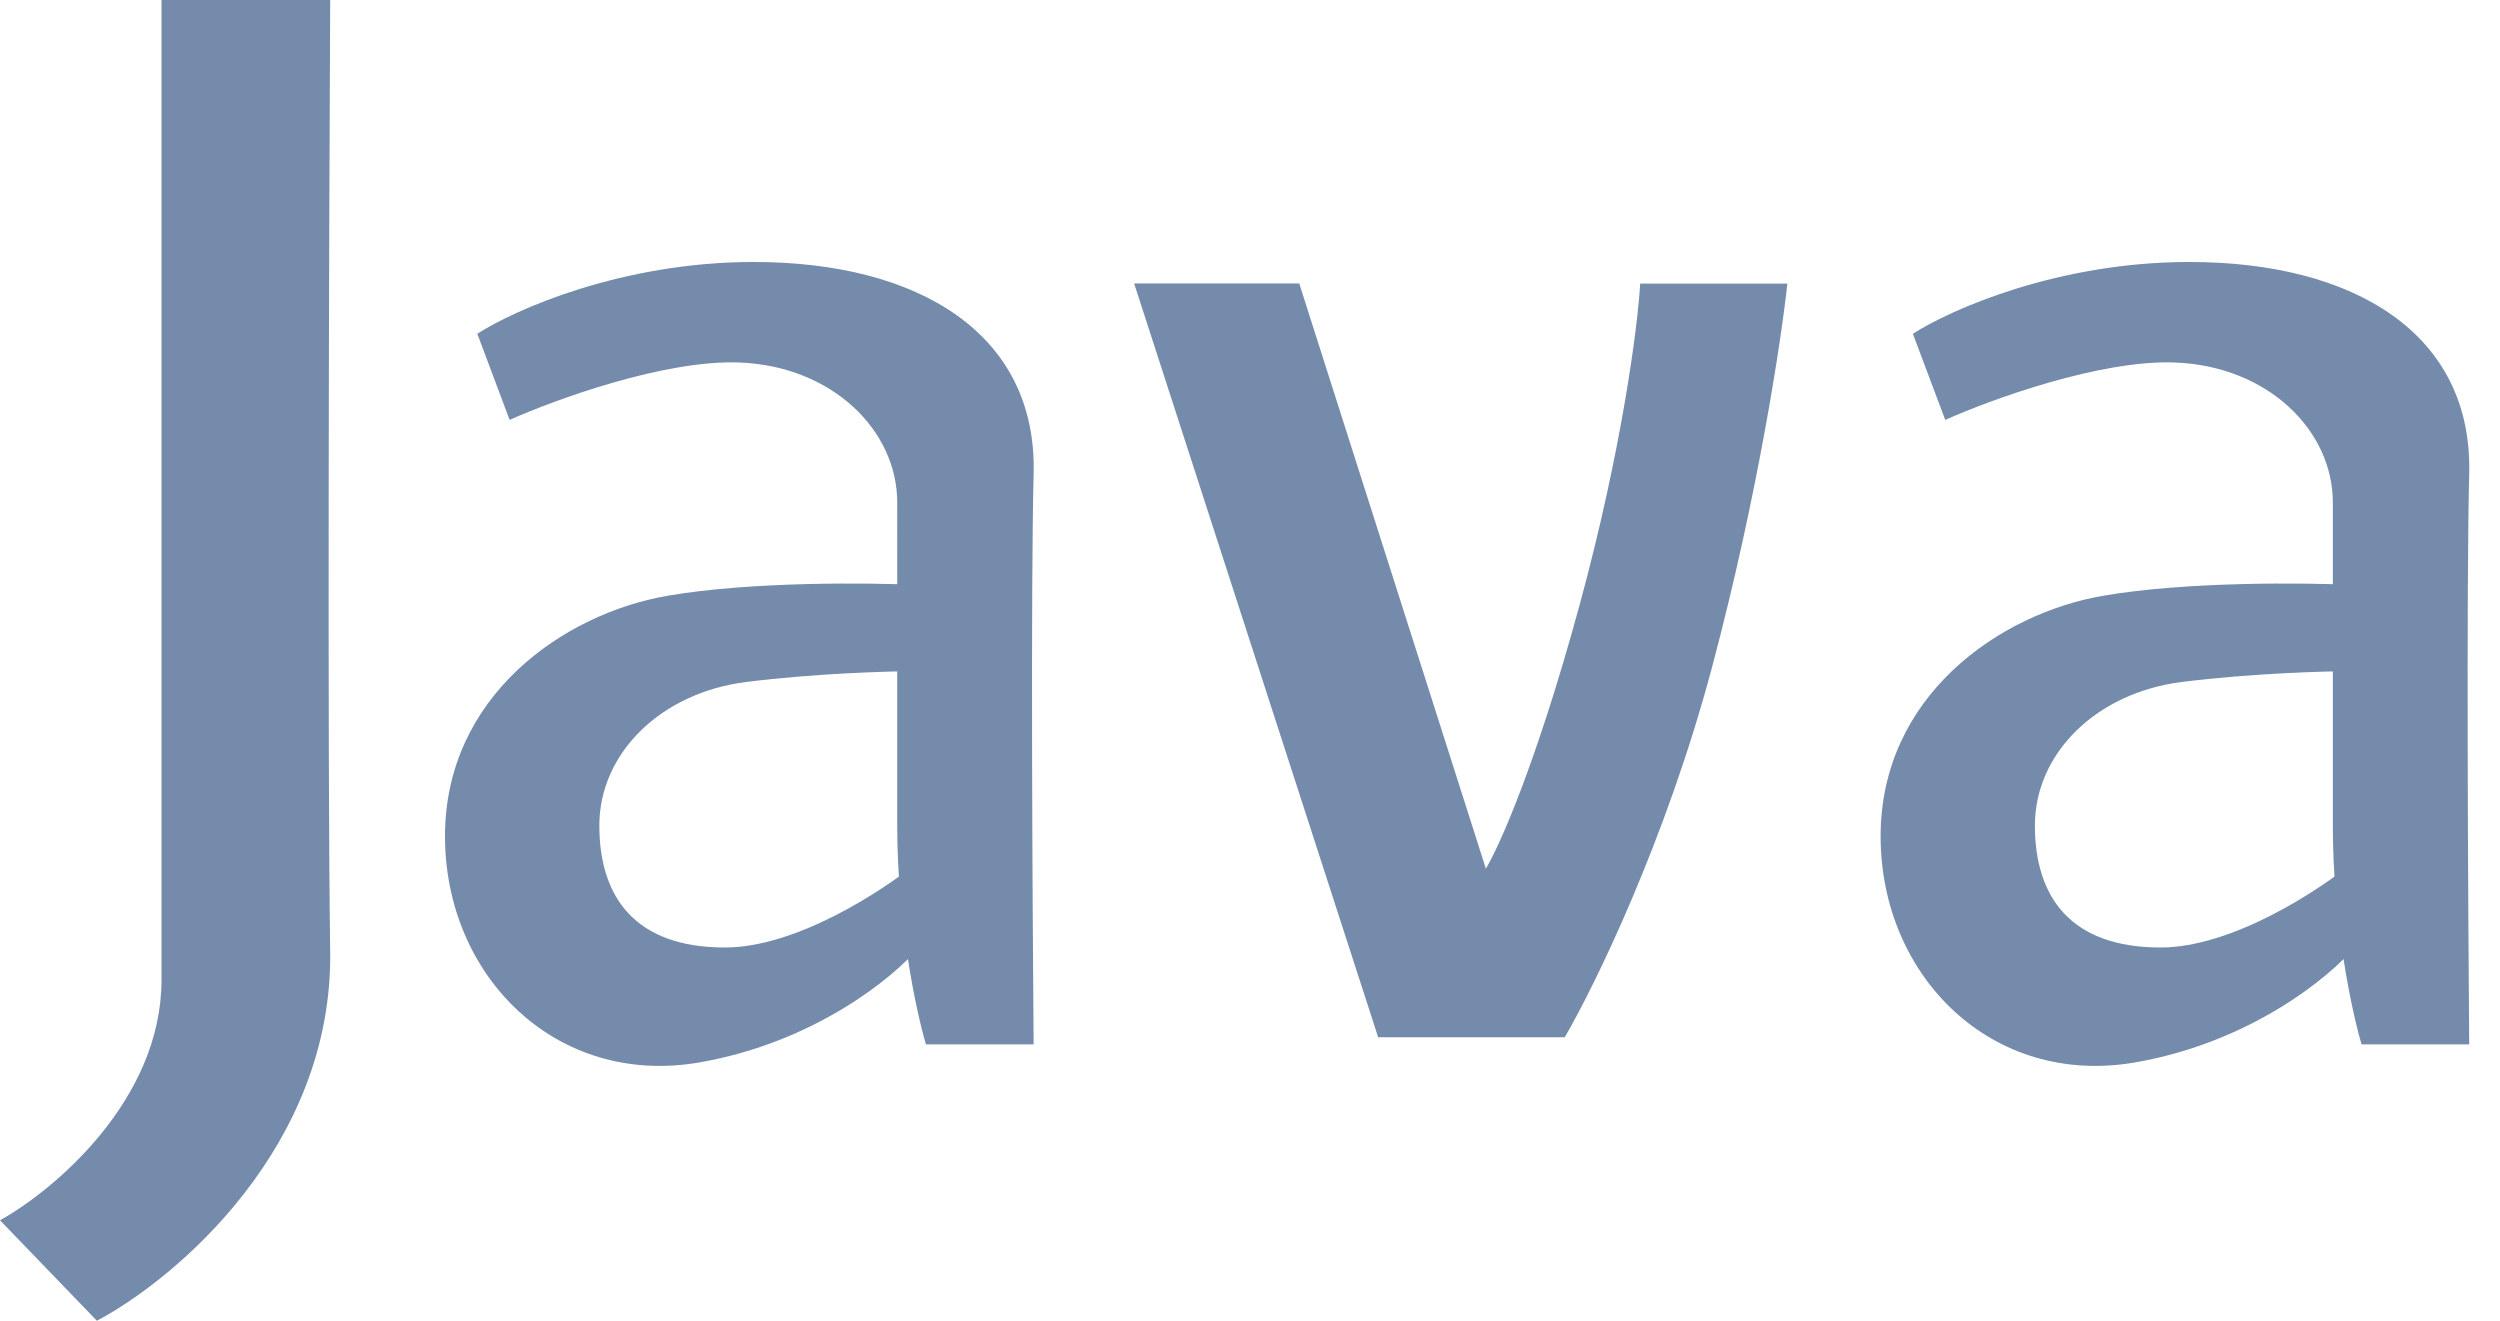
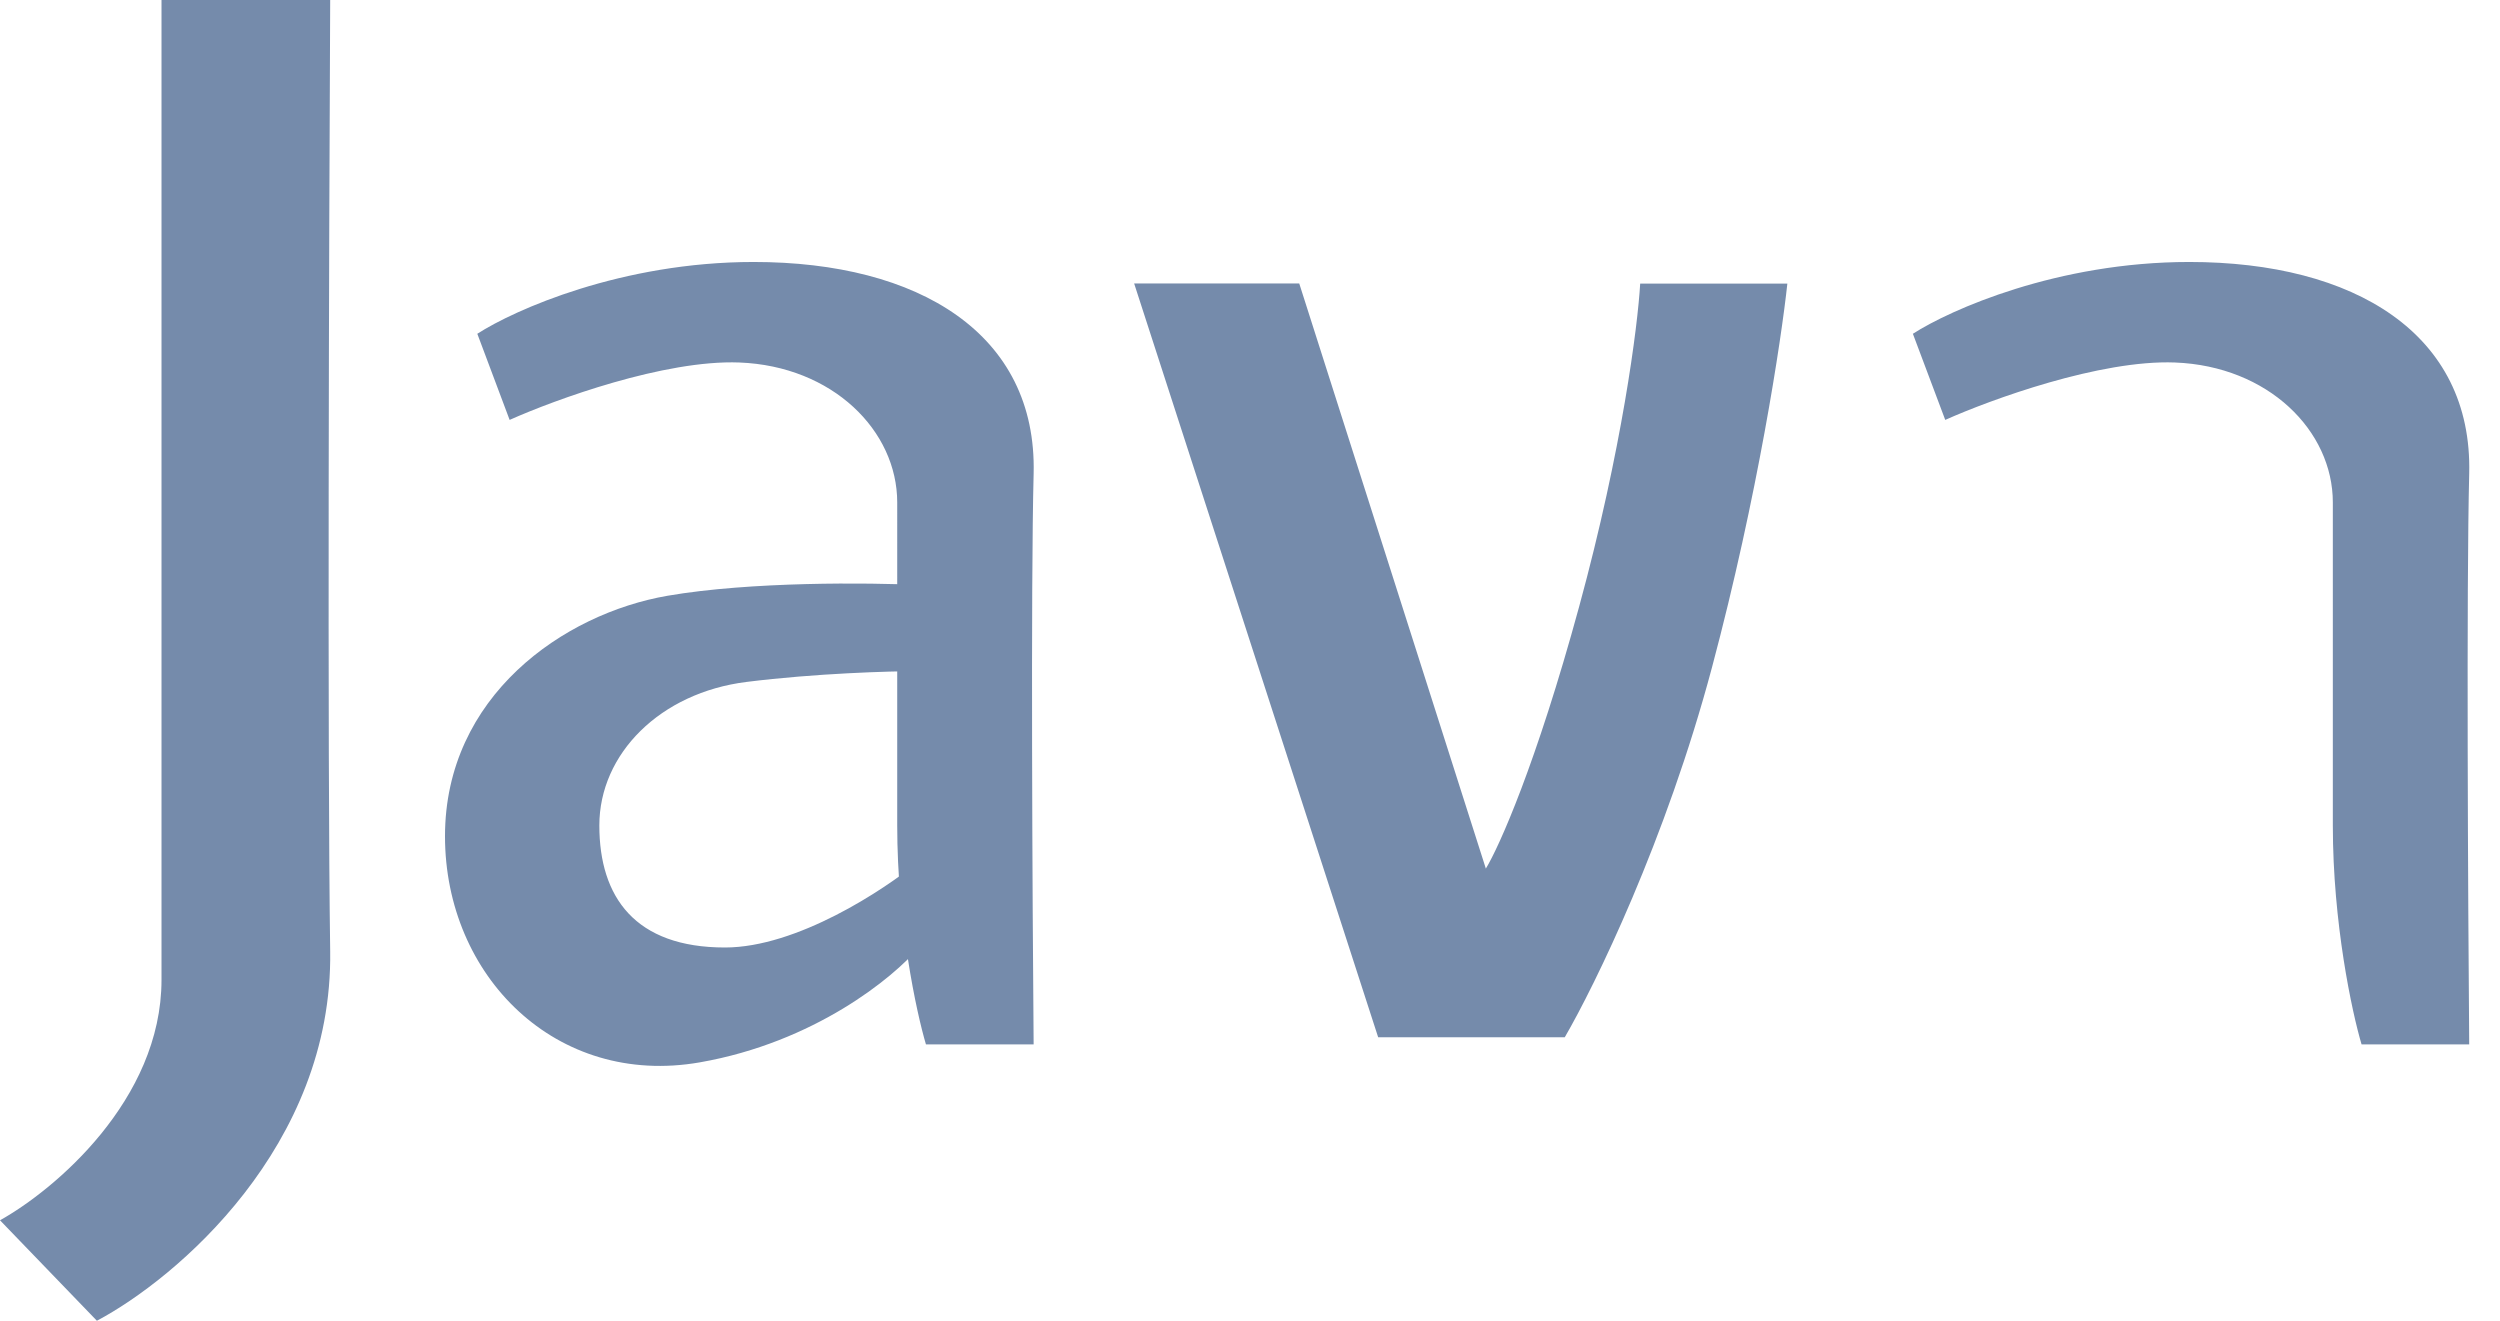
<svg xmlns="http://www.w3.org/2000/svg" width="53" height="28" fill="none">
  <path fill="#758bab" d="M2.054 28 0 25.87c1.141-.635 3.424-2.542 3.424-5.098V0H7c-.025 4.996-.06 16.024 0 20.163.06 4.14-3.272 6.95-4.946 7.837m27.163-6.01L24.044 6.01h3.5L31.5 18.414c.279-.457 1.065-2.207 1.978-5.554s1.243-5.96 1.294-6.848h3.12c-.128 1.192-.625 4.489-1.599 8.141-.973 3.652-2.485 6.747-3.12 7.837zM15.978 5.554c-2.8 0-5.073 1.015-5.859 1.522l.685 1.826c.964-.431 3.287-1.278 4.87-1.217 1.978.076 3.347 1.445 3.347 2.967V17.5c0 2.07.406 3.956.609 4.641h2.283c-.026-3.043-.061-9.724 0-12.097.076-2.968-2.435-4.49-5.935-4.49" />
  <path fill="#758bab" d="M14.152 12.63c1.765-.304 4.286-.279 5.326-.228v1.826c-.609 0-2.192.046-3.652.229-1.827.228-3.12 1.521-3.12 3.043s.76 2.587 2.663 2.587c1.522 0 3.373-1.217 4.109-1.826v1.826c-.533.634-2.207 2.009-4.642 2.435-3.043.532-5.402-1.826-5.402-4.794s2.511-4.717 4.718-5.098m32.261-7.076c-2.8 0-5.073 1.015-5.86 1.522l.686 1.826c.963-.431 3.287-1.278 4.87-1.217 1.977.076 3.347 1.445 3.347 2.967V17.5c0 2.07.406 3.956.609 4.641h2.282c-.025-3.043-.06-9.724 0-12.097.076-2.968-2.434-4.49-5.934-4.49" />
-   <path fill="#758bab" d="M44.586 12.63c1.766-.304 4.287-.279 5.327-.228v1.826c-.61 0-2.192.046-3.653.229-1.826.228-3.12 1.521-3.12 3.043s.762 2.587 2.664 2.587c1.522 0 3.373-1.217 4.108-1.826v1.826c-.532.634-2.206 2.009-4.64 2.435-3.044.532-5.403-1.826-5.403-4.794s2.51-4.717 4.717-5.098" />
</svg>